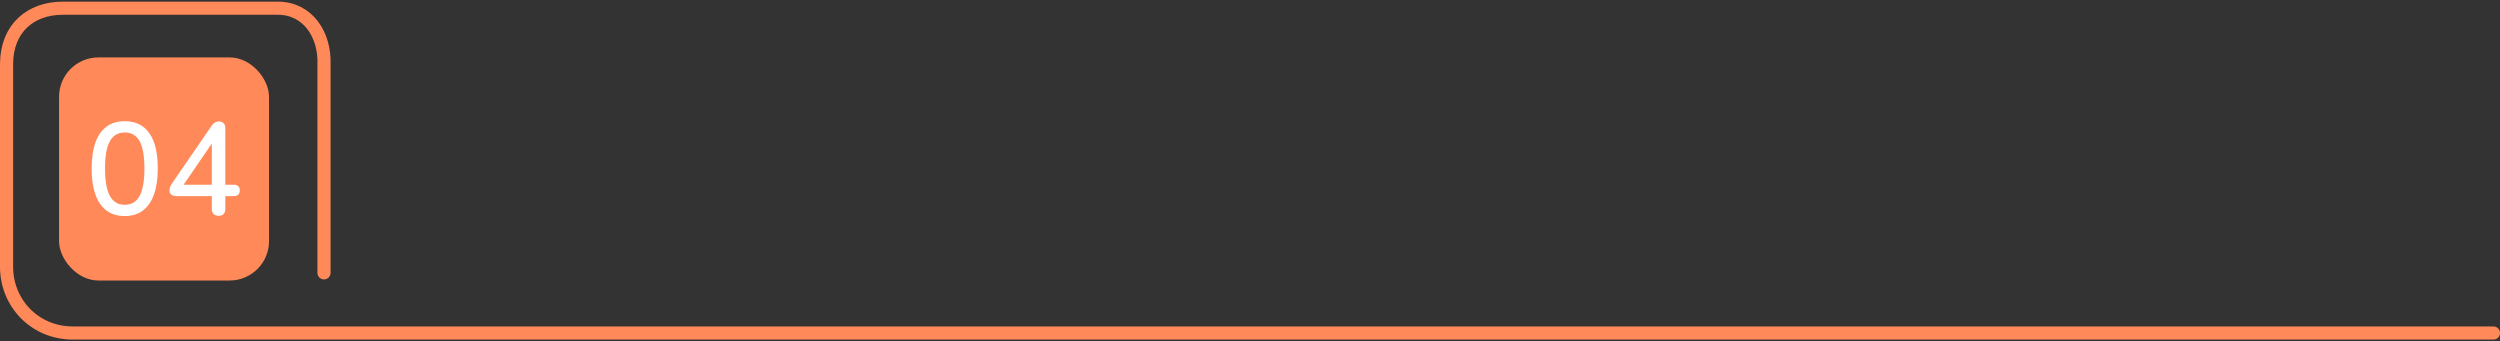
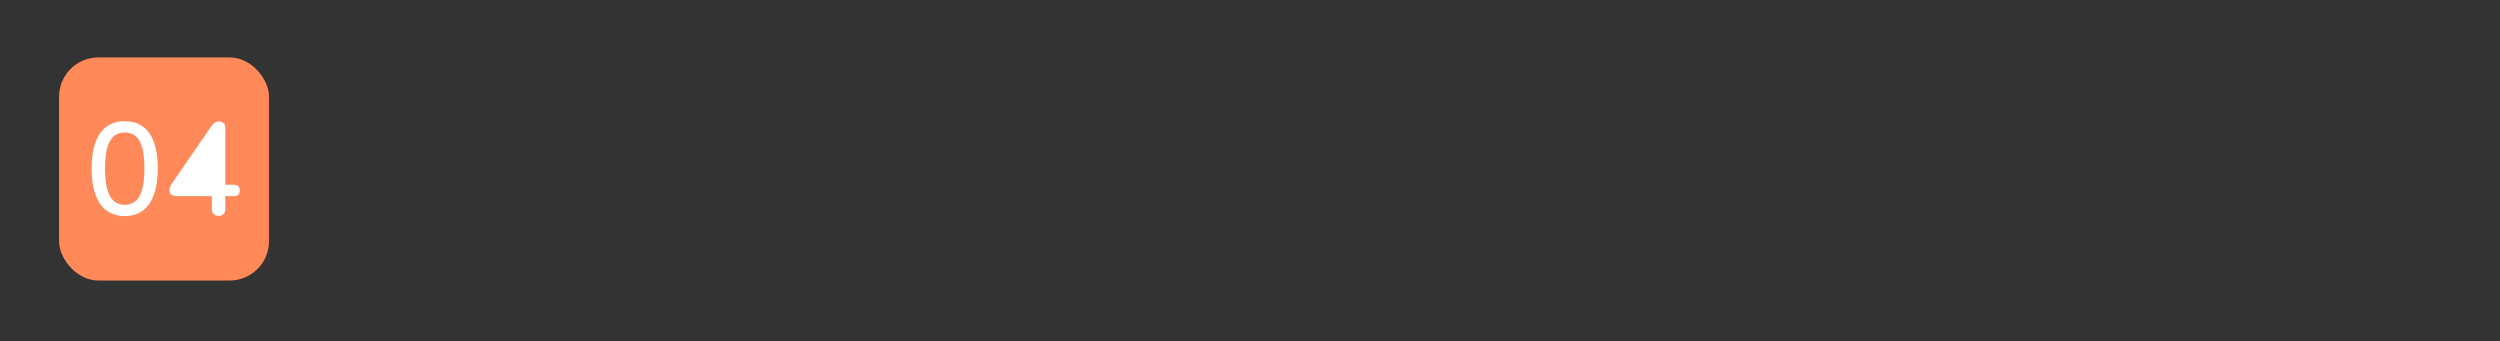
<svg xmlns="http://www.w3.org/2000/svg" width="762" height="104" viewBox="0 0 762 104" fill="none">
  <rect x="0" y="0" width="762" height="104" fill="#333333" stroke="none" />
-   <path d="M98.757 83.167V19.611C99.08 10.616 93.858 2.5 84.673 2.5H19.147C9.349 2.5 2 8.611 2 19.611V81.333C2 92.333 10.573 101.5 22.209 101.5H760" stroke="#FF8959" stroke-width="4" stroke-linecap="round" />
  <rect x="18" y="17.5" width="64" height="68" rx="12" fill="#FF8959" />
-   <path d="M38.016 65.86C34.736 65.86 32.229 64.62 30.496 62.14C28.789 59.633 27.936 56.047 27.936 51.38C27.936 48.207 28.322 45.553 29.096 43.42C29.869 41.287 31.002 39.673 32.496 38.58C33.989 37.487 35.829 36.94 38.016 36.94C41.322 36.94 43.829 38.167 45.536 40.62C47.242 43.047 48.096 46.62 48.096 51.34C48.096 54.46 47.709 57.1 46.936 59.26C46.162 61.42 45.029 63.06 43.536 64.18C42.042 65.3 40.202 65.86 38.016 65.86ZM38.016 62.42C40.069 62.42 41.576 61.527 42.536 59.74C43.522 57.927 44.016 55.127 44.016 51.34C44.016 47.527 43.522 44.753 42.536 43.02C41.576 41.26 40.069 40.38 38.016 40.38C35.989 40.38 34.482 41.26 33.496 43.02C32.509 44.753 32.016 47.527 32.016 51.34C32.016 55.127 32.509 57.927 33.496 59.74C34.482 61.527 35.989 62.42 38.016 62.42ZM66.64 65.78C66 65.78 65.493 65.607 65.12 65.26C64.747 64.887 64.56 64.38 64.56 63.74V59.78H53.84C53.173 59.78 52.64 59.633 52.24 59.34C51.84 59.047 51.64 58.593 51.64 57.98C51.64 57.633 51.72 57.26 51.88 56.86C52.067 56.46 52.387 55.94 52.84 55.3L64.48 38.38C64.773 37.927 65.107 37.593 65.48 37.38C65.853 37.14 66.28 37.02 66.76 37.02C67.32 37.02 67.773 37.193 68.12 37.54C68.493 37.86 68.68 38.367 68.68 39.06V56.3H71.2C71.84 56.3 72.307 56.447 72.6 56.74C72.92 57.033 73.08 57.46 73.08 58.02C73.08 58.607 72.92 59.047 72.6 59.34C72.307 59.633 71.84 59.78 71.2 59.78H68.68V63.74C68.68 64.38 68.493 64.887 68.12 65.26C67.773 65.607 67.28 65.78 66.64 65.78ZM64.56 56.3V42.18H65.64L55.2 57.42V56.3H64.56Z" fill="white" />
+   <path d="M38.016 65.86C34.736 65.86 32.229 64.62 30.496 62.14C28.789 59.633 27.936 56.047 27.936 51.38C27.936 48.207 28.322 45.553 29.096 43.42C29.869 41.287 31.002 39.673 32.496 38.58C33.989 37.487 35.829 36.94 38.016 36.94C41.322 36.94 43.829 38.167 45.536 40.62C47.242 43.047 48.096 46.62 48.096 51.34C48.096 54.46 47.709 57.1 46.936 59.26C46.162 61.42 45.029 63.06 43.536 64.18C42.042 65.3 40.202 65.86 38.016 65.86ZM38.016 62.42C40.069 62.42 41.576 61.527 42.536 59.74C43.522 57.927 44.016 55.127 44.016 51.34C44.016 47.527 43.522 44.753 42.536 43.02C41.576 41.26 40.069 40.38 38.016 40.38C35.989 40.38 34.482 41.26 33.496 43.02C32.509 44.753 32.016 47.527 32.016 51.34C32.016 55.127 32.509 57.927 33.496 59.74C34.482 61.527 35.989 62.42 38.016 62.42ZM66.64 65.78C66 65.78 65.493 65.607 65.12 65.26C64.747 64.887 64.56 64.38 64.56 63.74V59.78H53.84C53.173 59.78 52.64 59.633 52.24 59.34C51.84 59.047 51.64 58.593 51.64 57.98C51.64 57.633 51.72 57.26 51.88 56.86C52.067 56.46 52.387 55.94 52.84 55.3L64.48 38.38C64.773 37.927 65.107 37.593 65.48 37.38C65.853 37.14 66.28 37.02 66.76 37.02C67.32 37.02 67.773 37.193 68.12 37.54C68.493 37.86 68.68 38.367 68.68 39.06V56.3H71.2C71.84 56.3 72.307 56.447 72.6 56.74C72.92 57.033 73.08 57.46 73.08 58.02C73.08 58.607 72.92 59.047 72.6 59.34C72.307 59.633 71.84 59.78 71.2 59.78H68.68V63.74C68.68 64.38 68.493 64.887 68.12 65.26C67.773 65.607 67.28 65.78 66.64 65.78ZM64.56 56.3H65.64L55.2 57.42V56.3H64.56Z" fill="white" />
</svg>